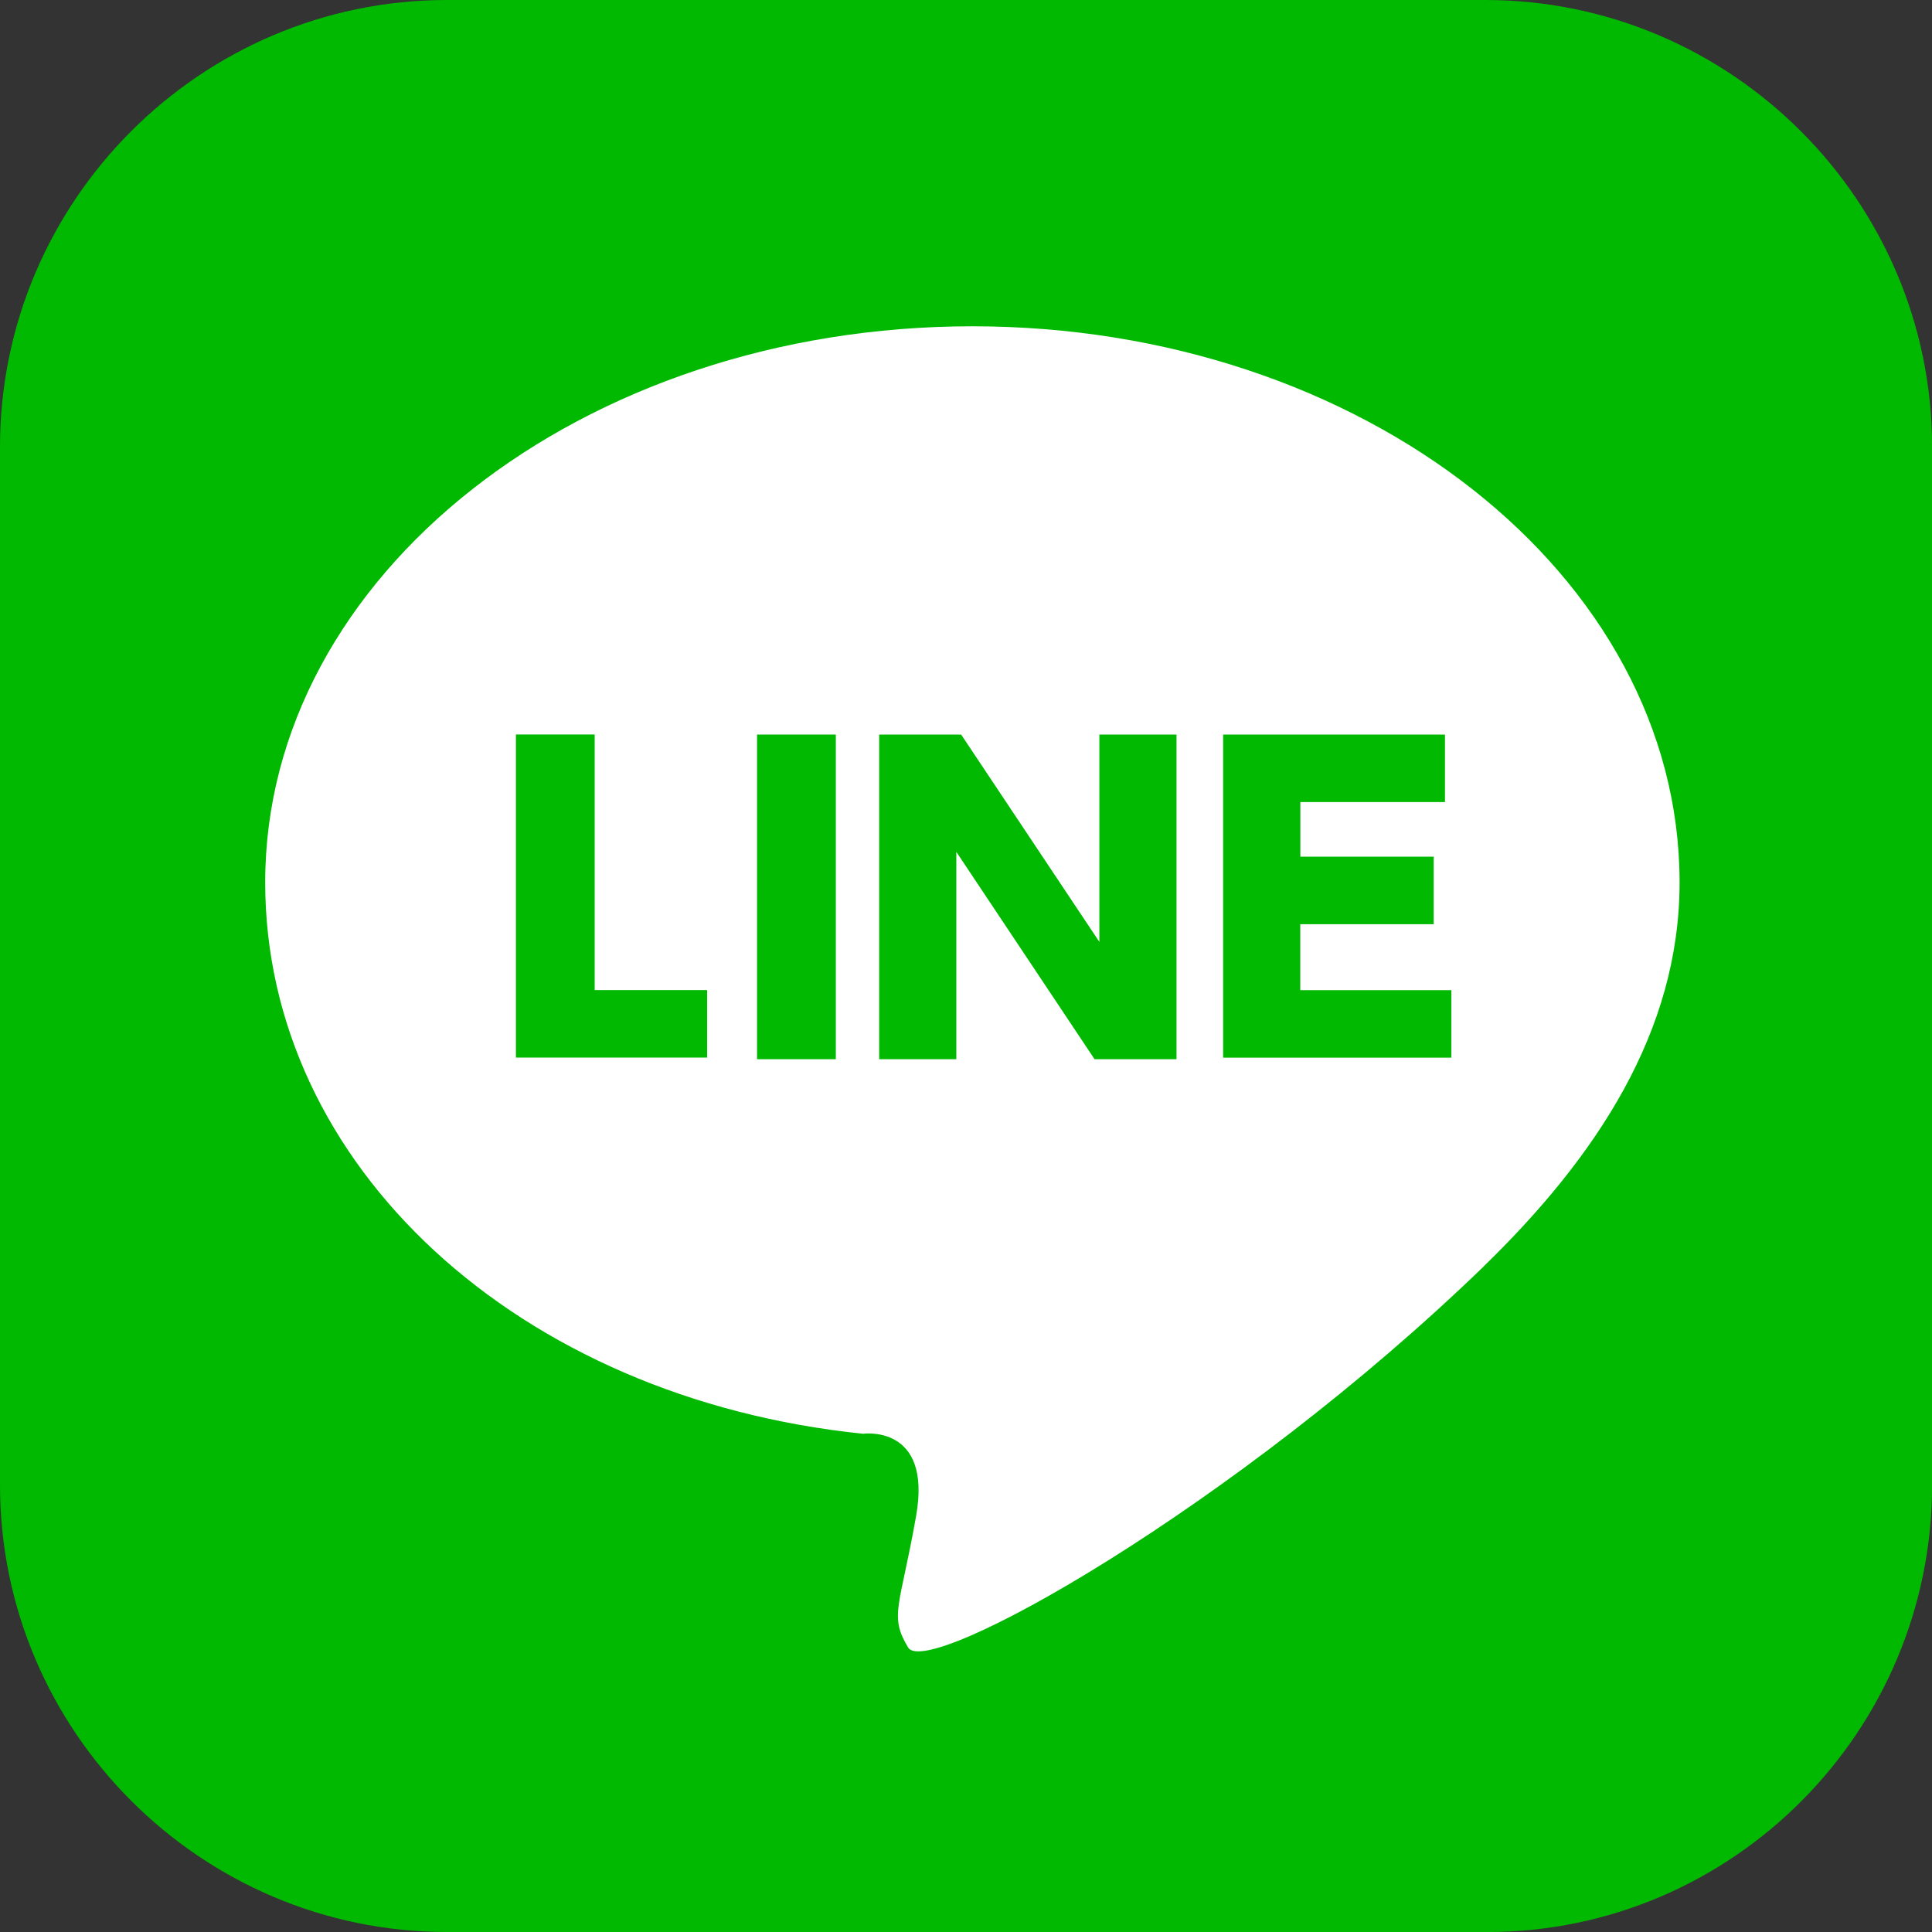
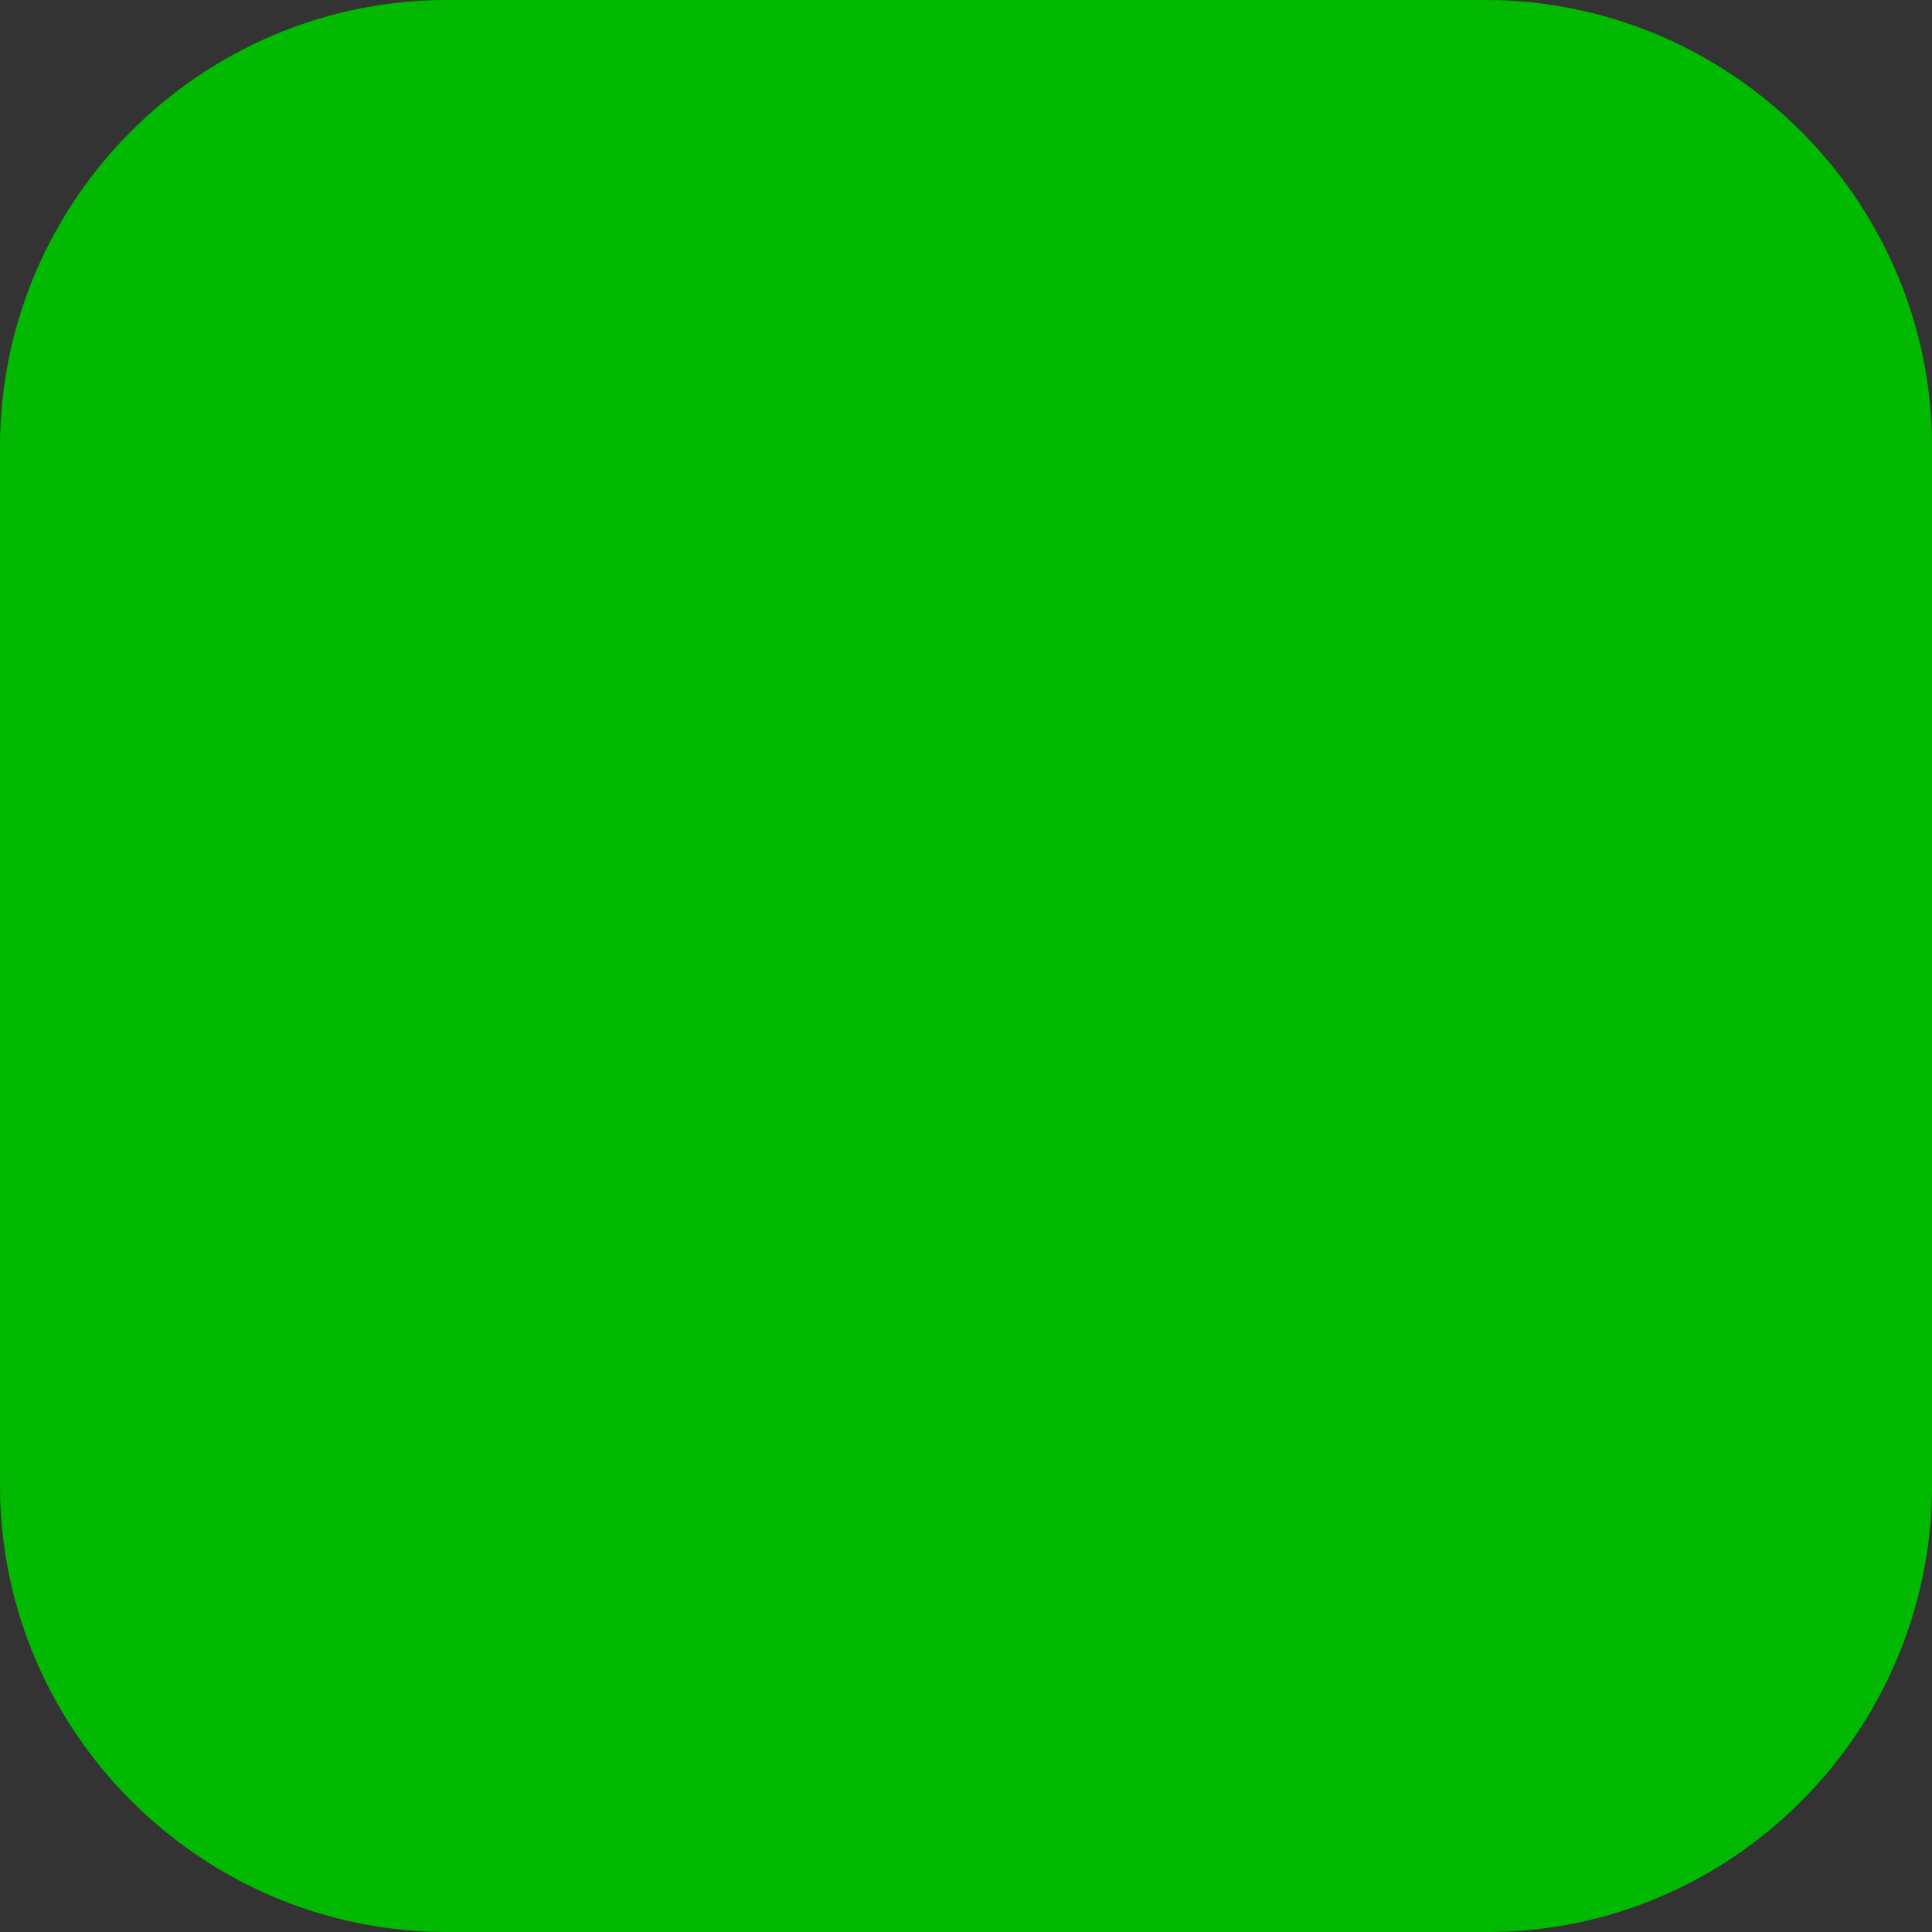
<svg xmlns="http://www.w3.org/2000/svg" viewBox="0 0 27.225 27.225">
  <rect x="0" y="0" width="27.225" height="27.225" fill="#333333" stroke="none" />
  <path d="m20.951 27.225h-14.654c-3.465 0-6.297-2.831-6.297-6.297v-14.631c0-3.466 2.831-6.297 6.297-6.297h14.632c3.465 0 6.297 2.831 6.297 6.297v14.632c0 3.465-2.809 6.297-6.274 6.297z" fill="#00b900" />
-   <path d="m20.905 17.848c1.585-1.54 2.763-3.307 2.763-5.413 0-4.326-4.462-7.837-9.966-7.837s-9.965 3.511-9.965 7.837c0 3.986 3.556 7.27 8.426 7.769 0 0 .974-.136.747 1.155s-.385 1.404-.113 1.857 4.598-1.971 8.109-5.368z" fill="#fff" />
  <g fill="#00b900">
-     <path d="m8.38 10.351v3.601h1.585v.951h-2.695v-4.553h1.11z" />
-     <path d="m11.778 10.351v4.575h-1.11v-4.575z" />
    <path d="m13.544 10.351 1.948 2.922v-2.922h1.087v4.575h-1.155l-1.948-2.922v2.922h-1.087v-4.575z" />
    <path d="m20.203 12.095v.929h-1.88v.929h2.129v.951h-3.216v-4.553h3.126v.951h-2.038v.77h1.88v.023z" />
  </g>
</svg>